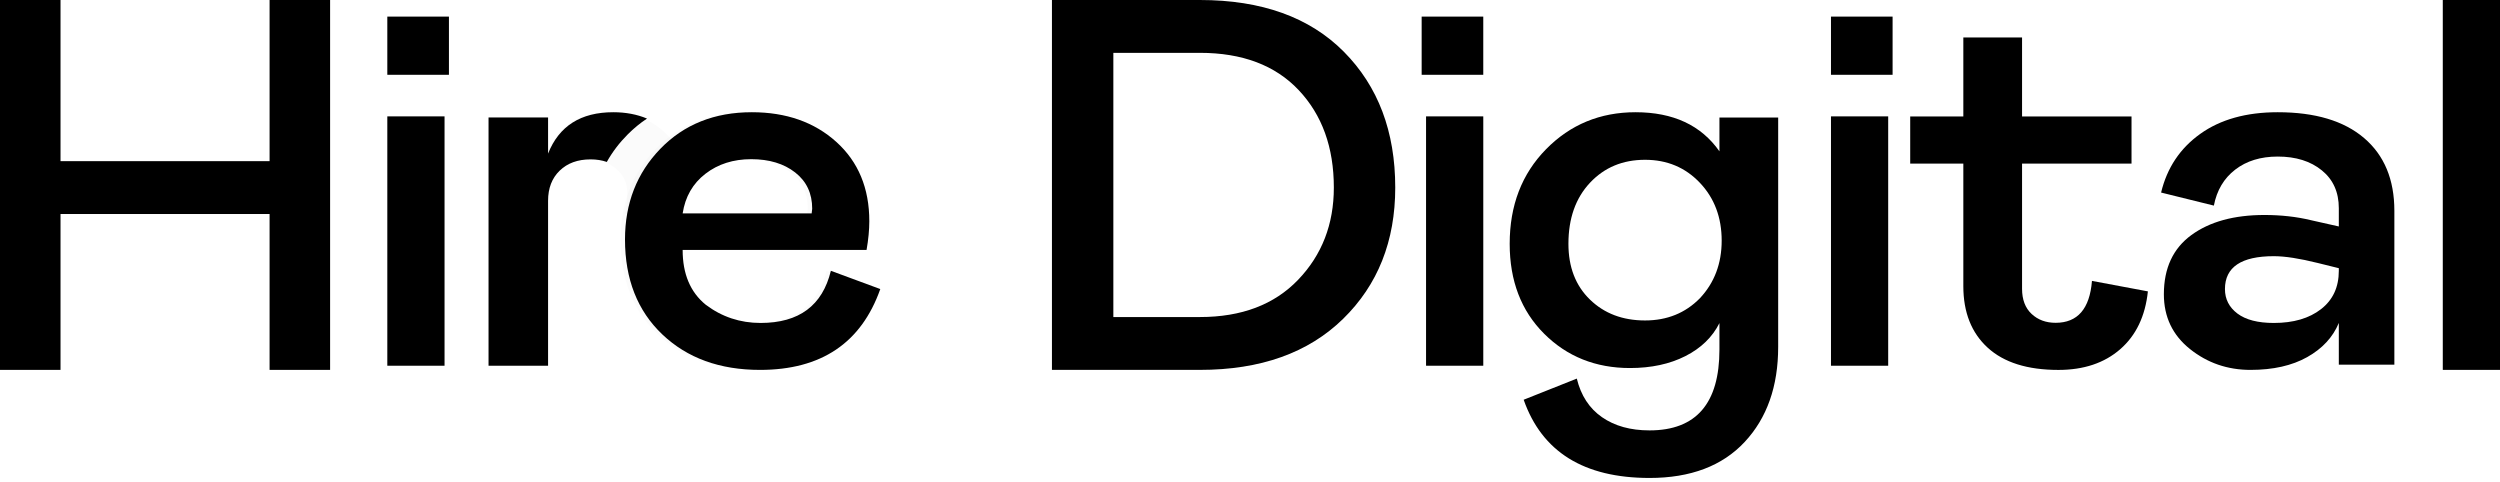
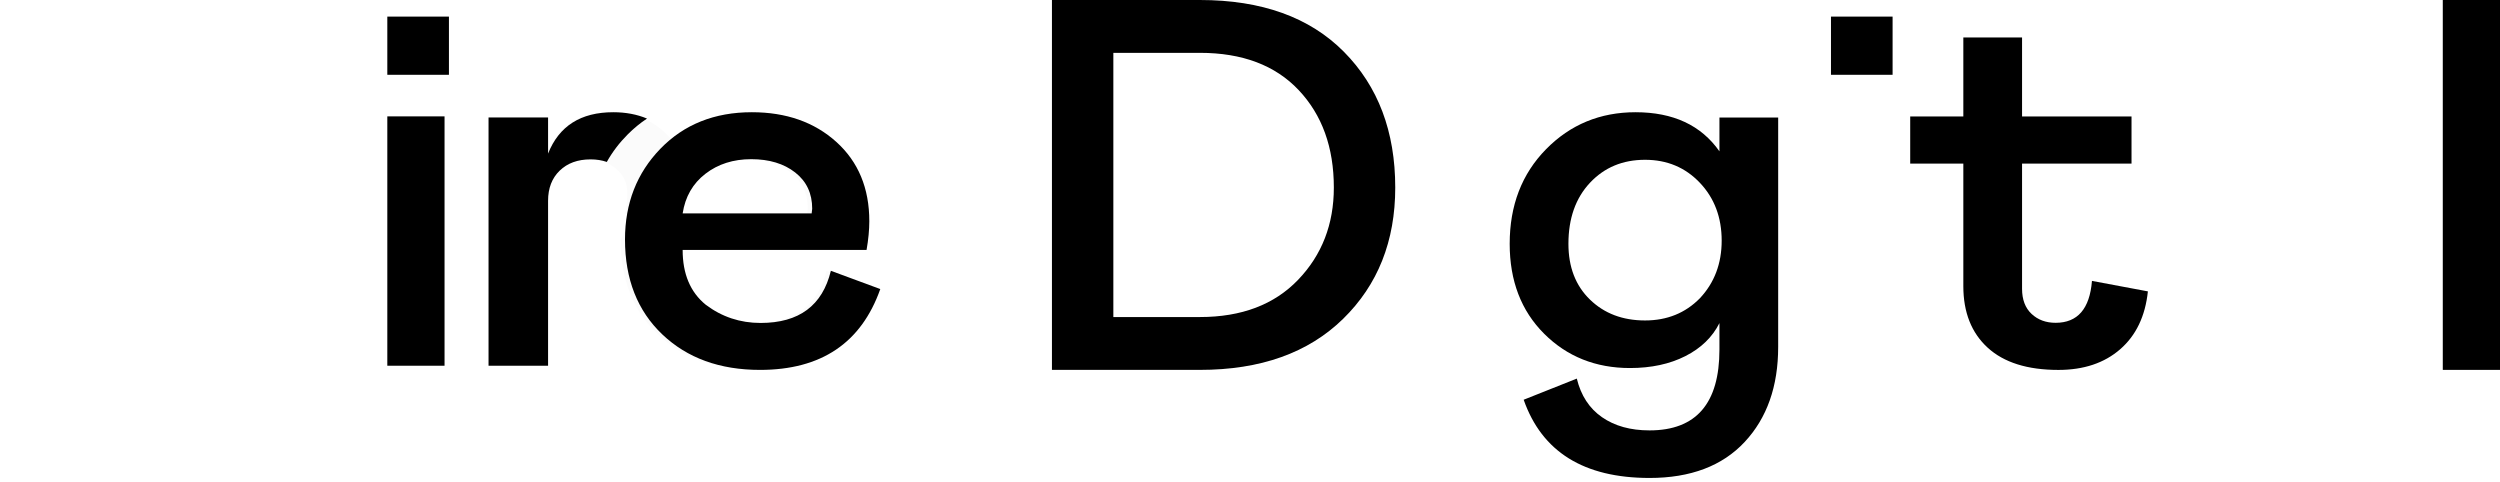
<svg xmlns="http://www.w3.org/2000/svg" width="192" height="37" viewBox="0 0 192 37" fill="none">
-   <path d="M4.648 28.407V16.436H20.704V28.407H25.352V0H20.704V12.377H4.648V0H0V28.407H4.648Z" fill="black" />
  <path d="M34.478 5.744V1.275H29.746V5.744H34.478Z" fill="black" />
  <path d="M34.141 28.088V8.938H29.746V28.088H34.141Z" fill="black" />
  <path opacity="0.018" d="M41.995 28.089V15.418C41.995 14.452 42.285 13.681 42.868 13.104C43.45 12.528 44.224 12.24 45.19 12.24C46.042 12.24 46.752 12.481 47.321 12.964C47.889 13.446 48.173 14.063 48.173 14.814C48.173 15.431 48.116 15.967 48.002 16.423H52.434C52.632 15.699 52.732 14.895 52.732 14.01C52.732 12.481 52.178 11.207 51.07 10.188C49.962 9.142 48.57 8.619 46.894 8.619C44.451 8.619 42.818 9.678 41.995 11.797V9.021H37.52V28.089H41.995Z" fill="black" />
-   <path opacity="0.018" fill-rule="evenodd" clip-rule="evenodd" d="M67.268 22.199C65.806 26.339 62.728 28.408 58.034 28.408C54.942 28.408 52.441 27.5 50.529 25.684C48.618 23.868 47.662 21.438 47.662 18.394C47.662 15.616 48.569 13.293 50.382 11.423C52.195 9.554 54.535 8.619 57.402 8.619C60.044 8.619 62.208 9.38 63.895 10.902C65.581 12.425 66.425 14.454 66.425 16.992C66.425 17.659 66.354 18.394 66.214 19.195H52.089C52.089 21.038 52.679 22.44 53.86 23.401C55.097 24.336 56.502 24.803 58.076 24.803C61.028 24.803 62.827 23.468 63.473 20.797L67.268 22.199ZM52.089 16.391H61.997L62.04 16.03C62.04 14.855 61.604 13.927 60.733 13.246C59.861 12.565 58.737 12.225 57.359 12.225C55.982 12.225 54.809 12.598 53.839 13.346C52.869 14.094 52.286 15.109 52.089 16.391Z" fill="black" />
+   <path opacity="0.018" fill-rule="evenodd" clip-rule="evenodd" d="M67.268 22.199C65.806 26.339 62.728 28.408 58.034 28.408C54.942 28.408 52.441 27.5 50.529 25.684C48.618 23.868 47.662 21.438 47.662 18.394C52.195 9.554 54.535 8.619 57.402 8.619C60.044 8.619 62.208 9.38 63.895 10.902C65.581 12.425 66.425 14.454 66.425 16.992C66.425 17.659 66.354 18.394 66.214 19.195H52.089C52.089 21.038 52.679 22.44 53.86 23.401C55.097 24.336 56.502 24.803 58.076 24.803C61.028 24.803 62.827 23.468 63.473 20.797L67.268 22.199ZM52.089 16.391H61.997L62.04 16.03C62.04 14.855 61.604 13.927 60.733 13.246C59.861 12.565 58.737 12.225 57.359 12.225C55.982 12.225 54.809 12.598 53.839 13.346C52.869 14.094 52.286 15.109 52.089 16.391Z" fill="black" />
  <path fill-rule="evenodd" clip-rule="evenodd" d="M42.092 15.418V28.089H37.52V9.021H42.092V11.797C42.934 9.678 44.603 8.619 47.099 8.619C48.053 8.619 48.916 8.781 49.69 9.106C49.165 9.453 48.673 9.857 48.214 10.318C47.564 10.969 47.027 11.676 46.603 12.437C46.603 12.437 46.603 12.437 46.603 12.437C46.227 12.306 45.812 12.24 45.357 12.24C44.37 12.24 43.58 12.528 42.985 13.104C42.389 13.681 42.092 14.452 42.092 15.418Z" fill="black" />
  <path fill-rule="evenodd" clip-rule="evenodd" d="M67.606 22.199C66.144 26.339 63.066 28.408 58.372 28.408C55.28 28.408 52.778 27.5 50.867 25.684C48.956 23.868 48 21.438 48 18.394C48 15.616 48.906 13.293 50.719 11.423C52.532 9.554 54.873 8.619 57.74 8.619C60.382 8.619 62.546 9.38 64.233 10.902C65.919 12.425 66.763 14.454 66.763 16.992C66.763 17.659 66.692 18.394 66.552 19.195H52.427C52.427 21.038 53.017 22.44 54.198 23.401C55.435 24.336 56.84 24.803 58.414 24.803C61.366 24.803 63.164 23.468 63.811 20.797L67.606 22.199ZM52.427 16.391H62.335L62.377 16.03C62.377 14.855 61.942 13.927 61.07 13.246C60.199 12.565 59.075 12.225 57.697 12.225C56.32 12.225 55.147 12.598 54.177 13.346C53.207 14.094 52.624 15.109 52.427 16.391Z" fill="black" />
  <path fill-rule="evenodd" clip-rule="evenodd" d="M103.147 24.491C100.475 27.102 96.809 28.407 92.15 28.407H80.789V0H92.15C96.895 0 100.582 1.326 103.211 3.977C105.841 6.628 107.155 10.105 107.155 14.406C107.155 18.519 105.819 21.88 103.147 24.491ZM85.505 24.349H92.15C95.351 24.349 97.866 23.395 99.695 21.488C101.525 19.581 102.439 17.22 102.439 14.406C102.439 11.322 101.539 8.827 99.738 6.919C97.938 5.012 95.409 4.058 92.15 4.058H85.505V24.349Z" fill="black" />
-   <path d="M113.915 5.744V1.275H109.183V5.744H113.915Z" fill="black" />
-   <path d="M113.916 28.088V8.938H109.521V28.088H113.916Z" fill="black" />
  <path fill-rule="evenodd" clip-rule="evenodd" d="M133.987 33.947C132.268 35.787 129.834 36.707 126.684 36.707C121.643 36.707 118.422 34.705 117.018 30.7L121.099 29.076C121.414 30.375 122.059 31.363 123.032 32.039C124.006 32.716 125.223 33.054 126.684 33.054C130.264 33.054 132.053 30.984 132.053 26.844V24.814C131.509 25.897 130.636 26.742 129.433 27.351C128.23 27.96 126.813 28.265 125.18 28.265C122.546 28.265 120.347 27.385 118.586 25.626C116.825 23.867 115.944 21.567 115.944 18.726C115.944 15.776 116.875 13.355 118.737 11.46C120.598 9.566 122.889 8.619 125.61 8.619C128.502 8.619 130.65 9.62 132.053 11.623V9.025H136.564V26.641C136.564 29.672 135.705 32.107 133.987 33.947ZM122.109 23.008C123.211 24.077 124.622 24.611 126.34 24.611C128.03 24.611 129.433 24.043 130.55 22.907C131.667 21.716 132.225 20.241 132.225 18.482C132.225 16.697 131.667 15.215 130.55 14.038C129.433 12.861 128.03 12.272 126.34 12.272C124.622 12.272 123.211 12.861 122.109 14.038C121.006 15.215 120.455 16.778 120.455 18.726C120.455 20.512 121.006 21.939 122.109 23.008Z" fill="black" />
  <path d="M145.351 5.744V1.275H140.619V5.744H145.351Z" fill="black" />
-   <path d="M145.013 28.088V8.938H140.619V28.088H145.013Z" fill="black" />
  <path d="M158.086 28.41C160.033 28.41 161.615 27.88 162.832 26.821C164.049 25.762 164.757 24.281 164.958 22.378L160.663 21.573C160.491 23.718 159.56 24.791 157.871 24.791C157.127 24.791 156.511 24.563 156.024 24.107C155.537 23.651 155.294 23.008 155.294 22.177V12.566H163.701V8.947H155.294V2.875H150.784V8.947H146.704V12.566H150.784V21.976C150.784 23.986 151.407 25.561 152.653 26.701C153.898 27.84 155.709 28.41 158.086 28.41Z" fill="black" />
-   <path fill-rule="evenodd" clip-rule="evenodd" d="M177.191 27.427C176.025 28.081 174.575 28.408 172.839 28.408C171.076 28.408 169.526 27.874 168.19 26.806C166.853 25.738 166.185 24.336 166.185 22.6C166.185 20.597 166.889 19.081 168.296 18.053C169.704 17.025 171.575 16.511 173.905 16.511C175.185 16.511 176.38 16.644 177.488 16.912L179.621 17.392V15.99C179.621 14.762 179.189 13.793 178.32 13.086C177.453 12.378 176.322 12.024 174.929 12.024C173.621 12.024 172.533 12.358 171.666 13.026C170.799 13.693 170.251 14.615 170.025 15.79L165.972 14.788C166.427 12.892 167.429 11.39 168.979 10.282C170.528 9.173 172.513 8.619 174.929 8.619C177.801 8.619 180.013 9.28 181.563 10.602C183.113 11.924 183.887 13.787 183.887 16.19V28.008H179.621V24.803C179.167 25.898 178.355 26.773 177.191 27.427ZM171.836 24.082C172.477 24.563 173.408 24.803 174.63 24.803C176.138 24.803 177.346 24.449 178.257 23.741C179.167 23.034 179.621 22.052 179.621 20.797V20.597L178 20.196C176.608 19.849 175.484 19.675 174.63 19.675C172.129 19.675 170.876 20.517 170.876 22.199C170.876 22.974 171.198 23.601 171.836 24.082Z" fill="black" />
  <path d="M192.001 28.407V0H187.606V28.407H192.001Z" fill="black" />
</svg>